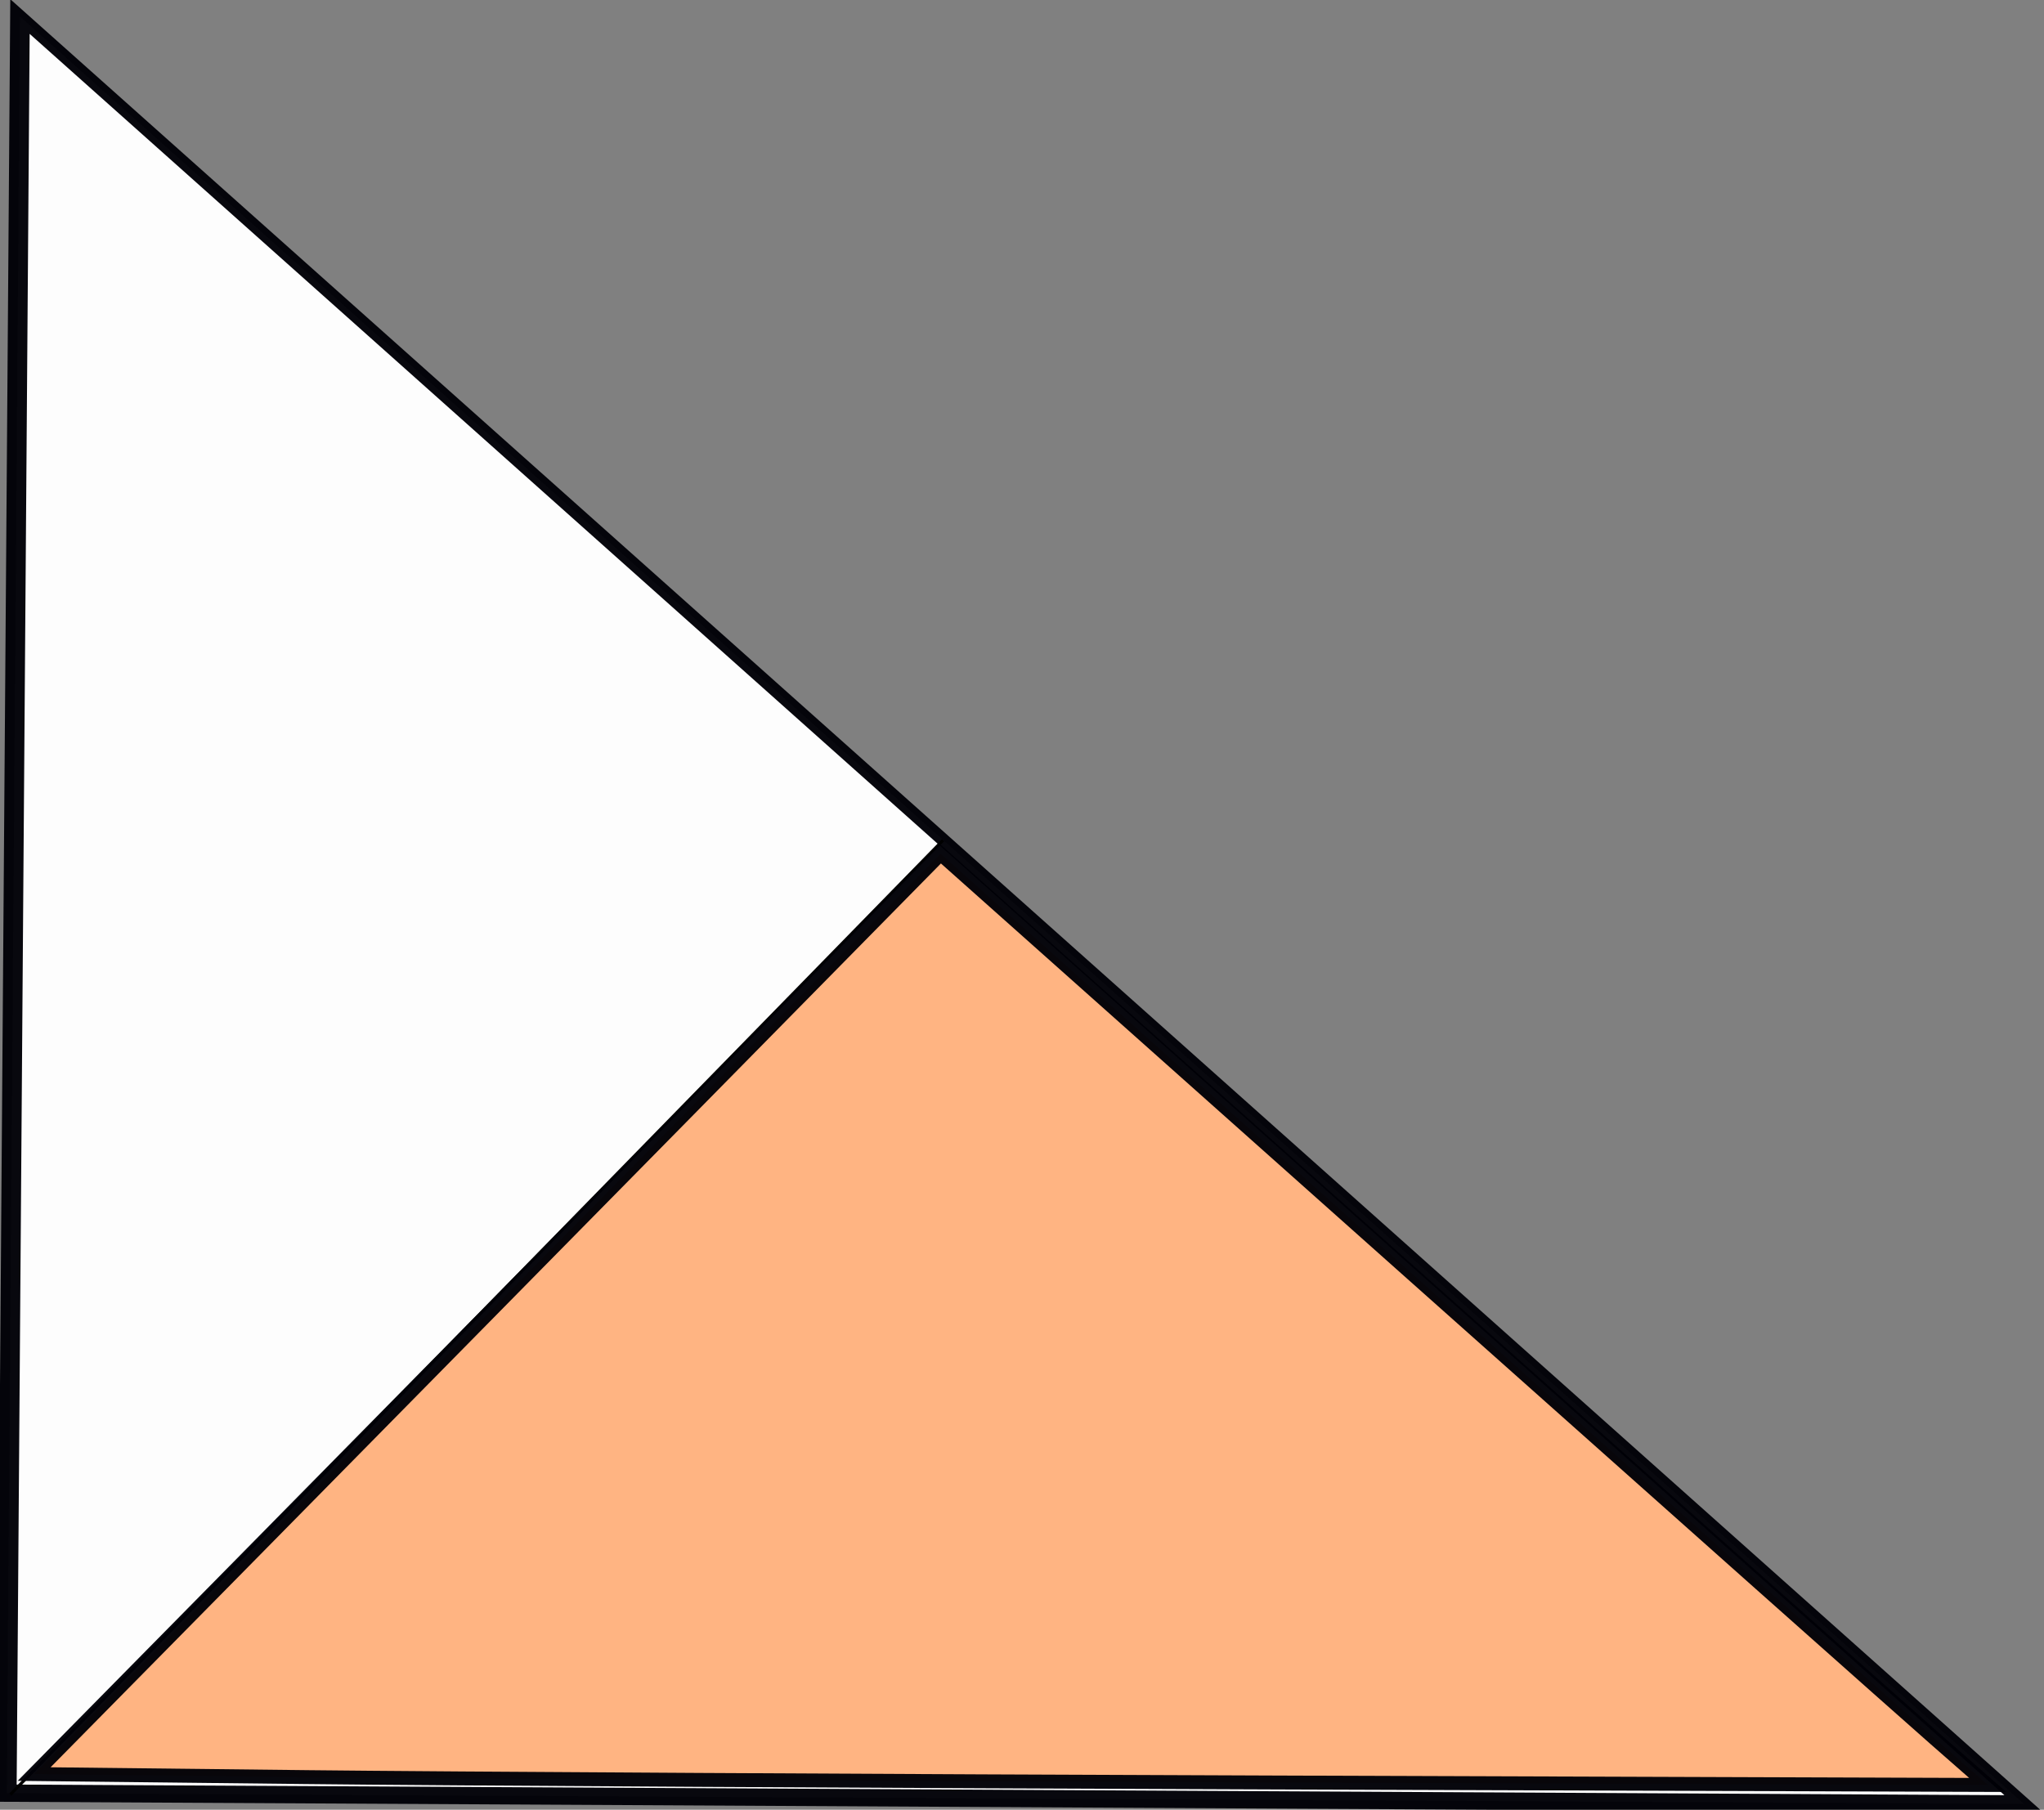
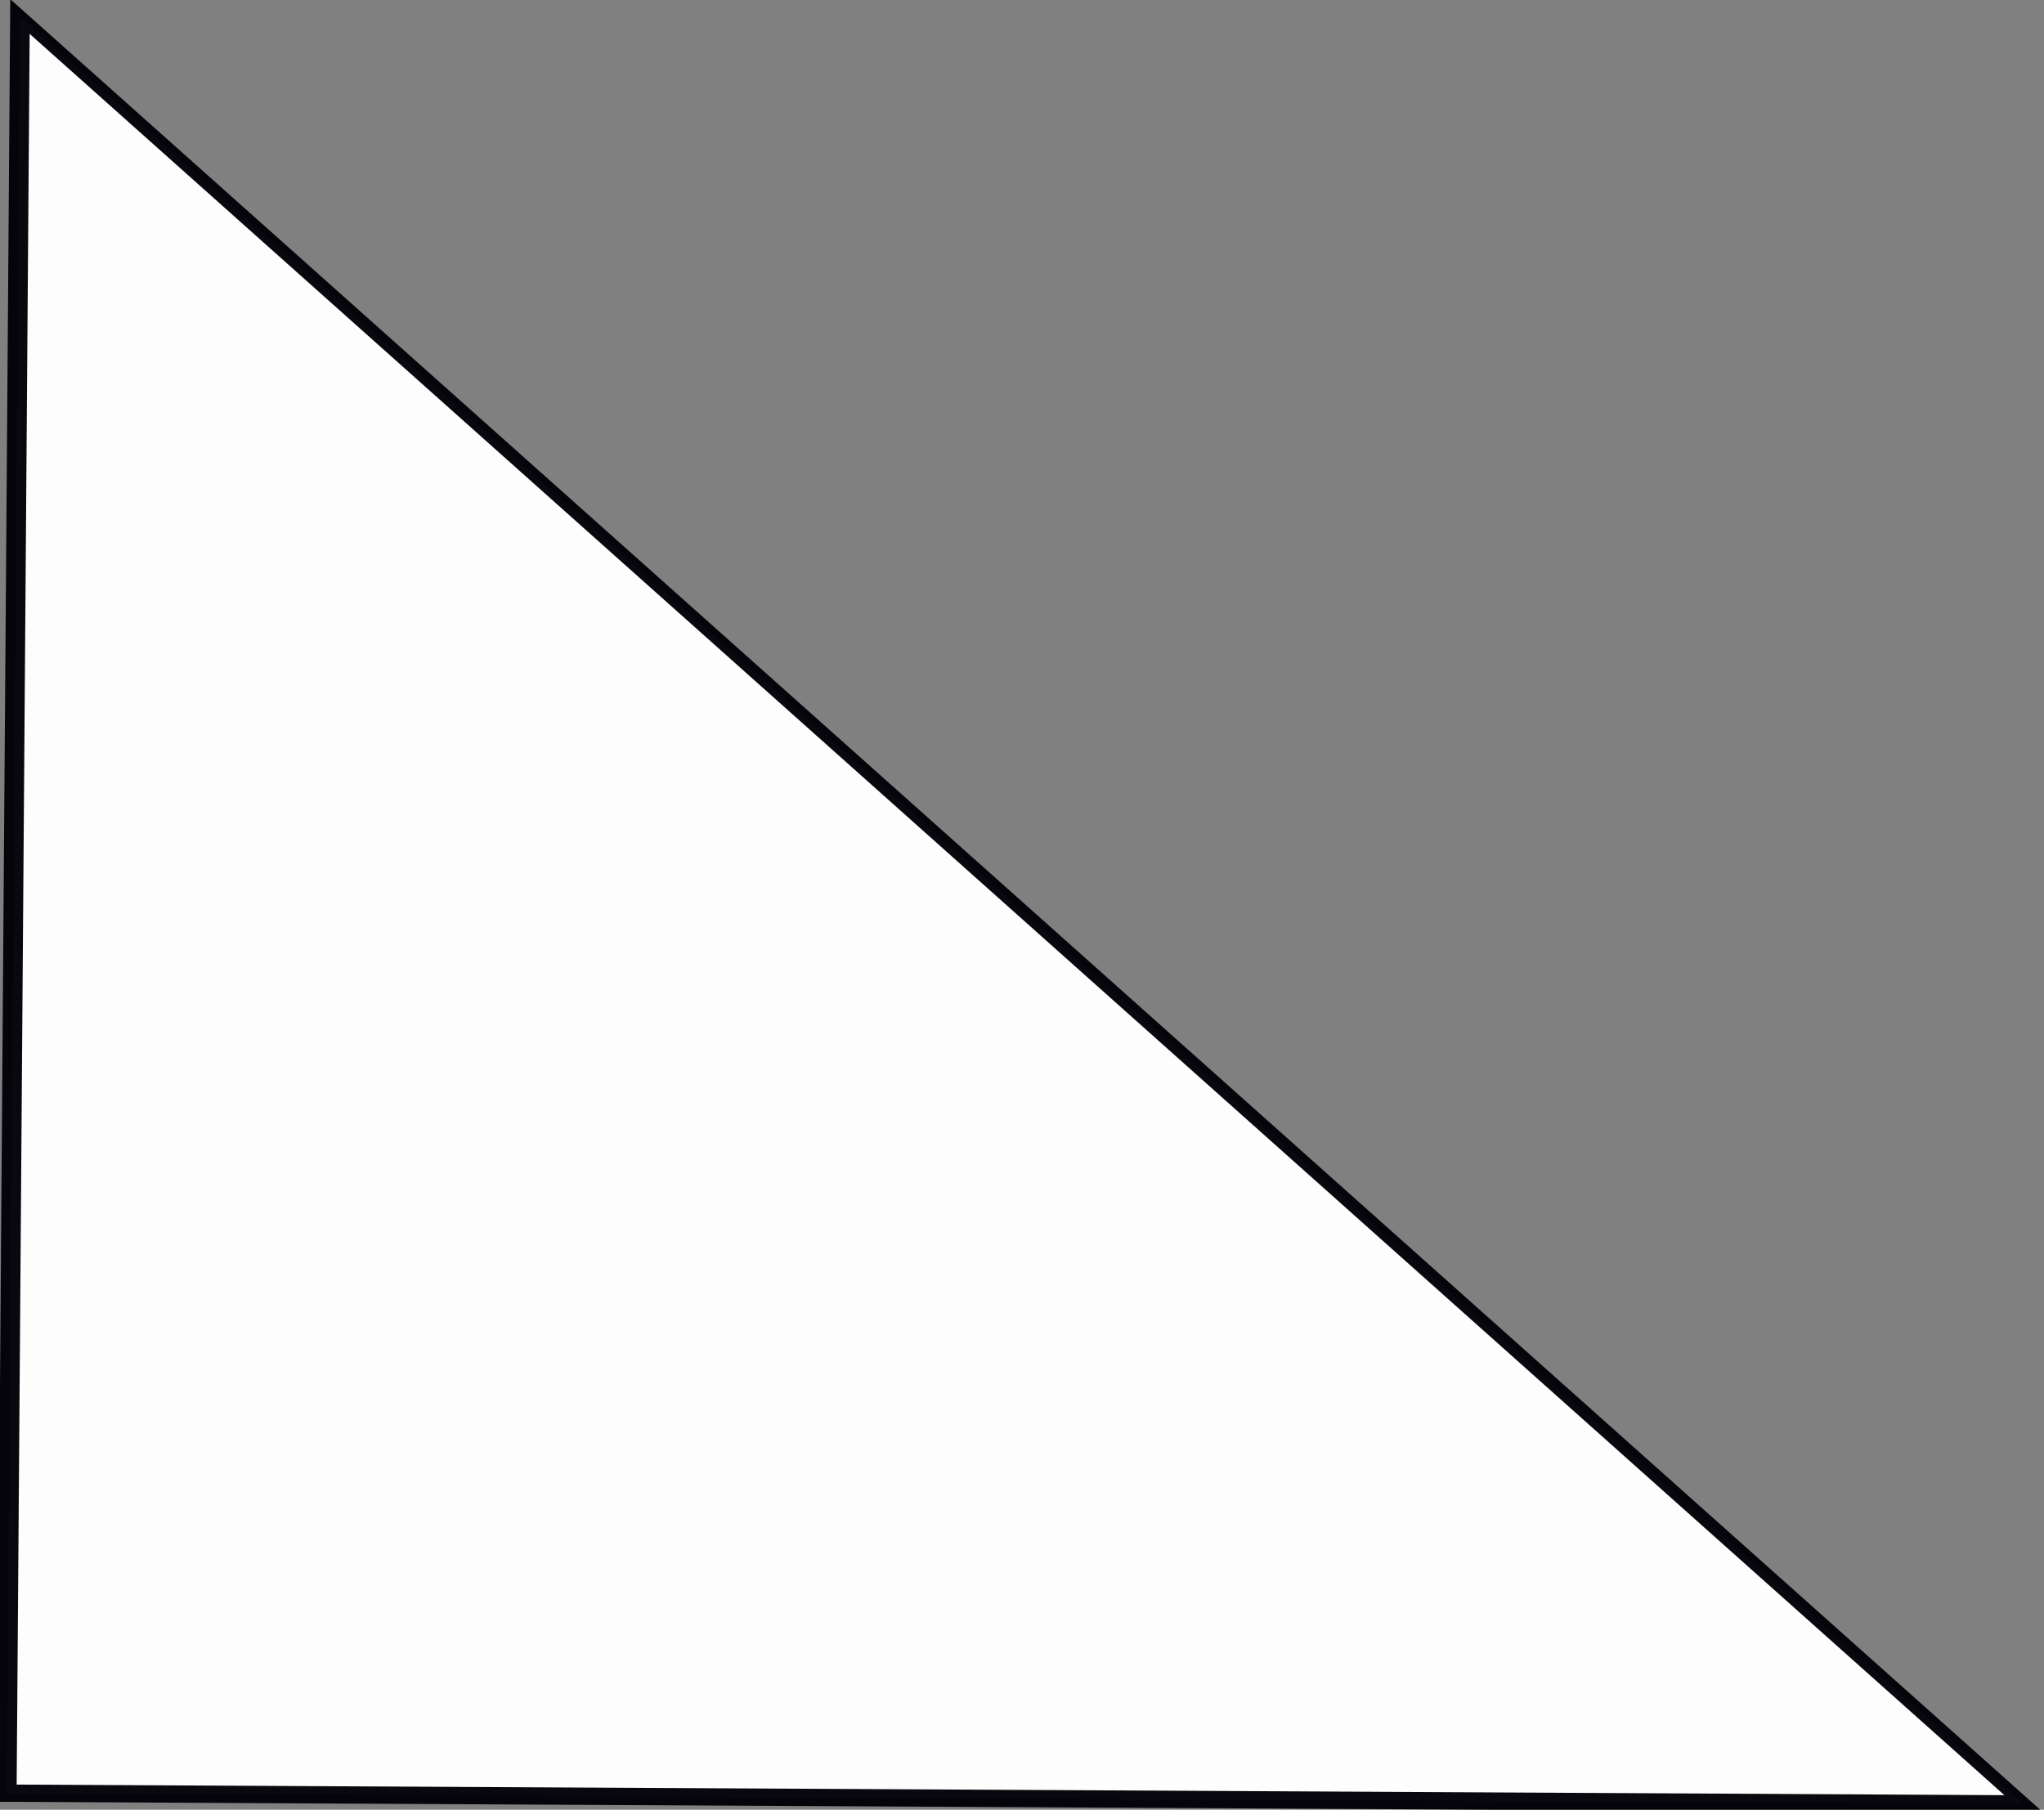
<svg xmlns="http://www.w3.org/2000/svg" xmlns:ns1="http://www.inkscape.org/namespaces/inkscape" xmlns:ns2="http://sodipodi.sourceforge.net/DTD/sodipodi-0.dtd" width="147.011mm" height="130.175mm" viewBox="0 0 147.011 130.175" version="1.1" id="svg1550" ns1:version="1.0.2-2 (e86c870879, 2021-01-15)" ns2:docname="65b.svg">
  <rect x="0" y="0" width="147.011" height="130.175" fill="#808080" stroke="none" />
  <defs id="defs1544">
    <clipPath clipPathUnits="userSpaceOnUse" id="clipPath10819-4">
-       <path id="path10821-15" style="fill:#ff0000;fill-opacity:1;fill-rule:nonzero;stroke:none" d="m 180.912,-129.434 -343.475,592.924 h 684.656 l 343.475,-592.924 z m 165.391,256.77 c 0.173,0.007 0.345,0.044 0.514,0.113 0.757,0.311 1.109,0.986 1.48,1.615 0.069,0.118 0.167,0.219 0.2,0.359 0.046,0.193 0.084,0.391 0.125,0.586 0.108,0.556 0.126,0.505 0.122,1.172 -8.9e-4,0.136 -0.046,0.292 -0.034,0.422 0.021,0.213 0.187,0.373 0.331,0.514 0.015,0.009 0.028,0.029 0.042,0.043 0.011,0.011 0.024,0.025 0.034,0.035 0.029,0.017 0.047,0.041 0.072,0.06 0.138,-0.166 0.284,-0.335 0.42,-0.463 0.07,-0.066 0.152,-0.123 0.227,-0.184 0.136,-0.012 0.322,-0.085 0.433,-0.066 0.035,-0.044 0.076,-0.086 0.109,-0.131 0.223,-0.309 0.47,-0.429 0.605,-0.395 0.087,0.022 0.119,0.112 0.077,0.252 0.004,0.002 0.002,0.009 0.005,0.012 0.068,-0.039 0.136,-0.08 0.205,-0.111 0.093,-0.043 0.232,-0.105 0.306,-0.1 0.025,0.002 0.042,0.011 0.048,0.031 0.044,0.155 -0.134,0.399 -0.202,0.598 0.013,-0.122 -0.308,0.288 -0.36,0.227 -0.013,-0.015 -0.014,-0.039 -0.024,-0.057 -0.056,0.03 -0.111,0.063 -0.166,0.094 -0.165,0.277 -0.332,0.555 -0.48,0.832 -0.066,0.122 -0.124,0.245 -0.197,0.367 -0.065,0.109 -0.151,0.213 -0.229,0.318 0.05,0.124 0.071,0.265 0.105,0.398 -0.057,0.422 -0.01,0.296 -0.149,0.666 -0.021,0.055 -0.102,0.22 -0.068,0.164 0.048,-0.078 0.044,-0.158 0.109,-0.232 0.026,-0.03 0.044,0.029 0.046,0.055 0.023,0.243 0.019,0.497 0.029,0.746 -0.025,0.163 -0.08,0.337 -0.076,0.488 0.003,0.125 0.309,0.671 0.254,0.789 -0.178,0.38 -0.529,0.766 -0.694,1.145 -0.051,0.116 0.222,-0.212 0.333,-0.318 0.05,0.031 0.136,0.034 0.148,0.092 0.032,0.152 -0.017,0.342 -0.023,0.512 -0.015,0.42 0.121,1.109 -0.732,1.607 -0.162,0.095 -0.316,0.125 -0.467,0.139 -0.28,0.11 -0.56,0.194 -0.739,0.197 -0.465,0.261 -0.79,0.334 -0.526,-0.27 0.148,-0.337 0.27,-0.559 0.399,-0.723 10e-4,-0.037 6.1e-4,-0.074 0.002,-0.111 0.027,-0.723 0.047,-0.716 0.209,-1.338 -0.042,-0.1 -0.091,-0.196 -0.115,-0.307 -0.008,-0.037 -0.007,-0.079 -0.014,-0.117 -0.137,0.162 -0.245,0.295 -0.366,0.436 -0.253,0.515 -0.53,1.034 -0.865,1.551 -0.288,0.487 -0.563,0.975 -0.845,1.463 -0.037,0.068 -0.089,0.132 -0.128,0.197 -0.022,0.044 -0.038,0.088 -0.06,0.131 -0.05,0.081 -0.106,0.161 -0.156,0.242 -0.019,0.032 -0.031,0.062 -0.054,0.094 -0.009,0.013 -0.034,0.021 -0.039,0.033 -0.011,0.026 -0.005,0.05 -0.008,0.074 -0.011,0.034 -0.022,0.068 -0.033,0.102 8.4e-4,0.002 0.002,0.002 0.002,0.004 -0.002,0.008 -0.004,0.011 -0.009,0.025 -0.007,0.099 -0.008,0.202 -0.095,0.316 -0.007,0.008 -0.013,0.016 -0.019,0.023 -10e-4,0.015 0.003,-0.004 -4.8e-4,0.031 -0.036,0.08 -0.072,0.159 -0.109,0.238 -10e-4,0.053 4.8e-4,0.105 -0.007,0.16 -0.002,0.014 -0.017,0.03 -0.026,0.045 -0.02,0.034 -0.04,0.069 -0.06,0.104 -0.103,0.177 -0.206,0.356 -0.309,0.533 -0.055,0.095 -0.111,0.188 -0.164,0.283 -0.082,0.14 -0.169,0.28 -0.247,0.42 -0.121,0.255 -0.299,0.503 -0.483,0.756 -0.103,0.177 -0.12,0.212 -0.263,0.41 -0.222,0.308 0.043,-0.093 -0.186,0.23 -0.055,0.077 -0.078,0.158 -0.138,0.234 -0.091,0.157 -0.176,0.312 -0.276,0.469 -0.077,0.114 -0.148,0.242 -0.2,0.355 -0.021,0.044 7.6e-4,0.106 -0.05,0.131 -0.234,0.113 -0.465,0.155 -0.697,0.232 -0.005,-0.025 -0.01,-0.05 -0.016,-0.074 -0.039,-0.002 -0.081,-0.018 -0.121,-0.033 -0.145,0.169 -0.15,0.044 -0.123,-0.129 1.5e-4,-0.002 -0.004,-0.002 -0.004,-0.004 2.7e-4,-0.022 0.011,-0.047 0.015,-0.07 -0.074,-0.033 -0.145,-0.08 -0.128,-0.17 7.6e-4,-0.003 0.003,-0.007 0.004,-0.01 -0.031,-0.037 -0.043,-0.086 -0.098,-0.162 -0.192,-0.234 0.101,0.179 0.005,-0.49 -0.008,-0.055 -0.093,0.14 -0.101,0.201 -0.007,0.055 0.052,0.075 0.061,0.123 0.01,0.05 -0.16,-0.189 -0.109,-0.096 -0.006,-0.013 -0.013,-0.021 -0.025,-0.031 -0.023,-0.02 -0.081,-0.018 -0.074,-0.055 0.029,-0.157 0.15,-0.34 0.174,-0.496 0.004,-0.024 -0.032,0.018 -0.067,0.059 0.004,0.002 0.003,0.002 0.008,0.004 0.003,0.002 -0.015,2.4e-4 -0.015,0.002 -0.044,0.054 -0.094,0.125 -0.147,0.207 0.017,0.041 0.027,0.085 0.048,0.123 -0.271,0.264 -0.178,0.077 -0.048,-0.123 -0.029,-0.069 -0.058,-0.137 -0.079,-0.211 -0.079,-0.028 -0.123,-0.074 -0.158,-0.148 -0.004,-0.02 -0.008,-0.041 -0.012,-0.06 -0.058,-0.011 -0.123,-0.022 -0.137,-0.029 -0.175,-0.09 -0.223,-0.199 -0.256,-0.377 -0.062,-2.2e-4 -0.118,-0.007 -0.134,-0.045 -0.022,-0.052 -0.013,-0.112 -0.009,-0.17 -0.021,-0.024 -0.035,-0.054 -0.066,-0.068 -0.036,-0.017 0.006,0.081 0.009,0.123 -0.007,-0.007 -0.015,-0.013 -0.022,-0.019 -0.007,-0.007 -0.111,-0.12 -0.119,-0.139 -0.004,-0.01 0.021,-0.035 0.012,-0.041 -0.089,-0.05 -0.222,-0.018 -0.257,-0.119 -0.141,-0.009 -0.195,-0.12 -0.195,-0.236 0.011,8.9e-4 0.022,0.002 0.034,0.002 -0.053,-0.03 -0.1,-0.067 -0.137,-0.111 -0.006,-0.008 0.006,-0.035 0.007,-0.057 -8.4e-4,-0.002 -0.005,-0.006 -0.003,-0.008 -0.013,-0.112 0.058,-0.261 0.035,-0.367 -0.01,-0.046 -0.062,0.118 -0.077,0.174 -0.006,0.022 0.032,0.062 0.021,0.049 -0.013,-0.016 -0.019,-0.038 -0.028,-0.057 -0.026,-0.058 -0.049,-0.112 -0.064,-0.176 -0.002,-0.008 -0.009,-0.017 -0.003,-0.025 0.003,-3.1e-4 0.003,0.001 -0.023,-0.018 -0.081,-0.058 -0.126,-0.119 -0.156,-0.213 -0.044,-0.114 -0.026,-0.062 -0.054,-0.152 -0.007,-0.023 -0.016,-0.046 -0.022,-0.07 -10e-4,-0.005 0.02,0.01 0.016,0.006 -0.01,-0.011 -0.024,-0.018 -0.037,-0.027 -0.086,-0.064 -0.258,-0.168 -0.218,-0.314 -0.032,-0.003 -0.061,-0.008 -0.07,-0.031 -0.013,-0.035 0.002,-0.087 0.004,-0.135 -0.035,-0.014 -0.076,-0.019 -0.089,-0.041 -0.016,-0.027 -0.026,-0.058 -0.037,-0.088 -0.011,-0.006 -0.022,-0.012 -0.033,-0.018 -0.045,-0.026 -0.123,-0.027 -0.134,-0.078 -0.011,-0.052 0.006,-0.117 0.016,-0.18 -0.024,0.003 -0.052,0.009 -0.062,-0.004 -0.033,-0.04 -0.026,-0.068 -0.043,-0.107 -0.007,-0.003 -0.015,-0.006 -0.022,-0.01 0.009,0.017 0.025,0.029 0.023,0.051 -0.006,0.062 -0.114,-0.044 -0.122,-0.1 -0.05,-0.022 -0.102,-0.042 -0.144,-0.072 -6.6e-4,-5.9e-4 -0.009,-0.084 0.005,-0.119 -0.022,0.013 -0.043,0.006 -0.164,-0.105 -0.064,-0.059 0.002,-0.176 0.051,-0.277 h -0.002 c -0.02,0.045 -0.031,0.068 -0.047,0.102 0.052,0.154 -0.061,-0.106 -0.023,-0.115 -0.002,-0.002 -0.009,9.2e-4 -0.011,-0.002 -0.055,-0.103 -0.004,-0.267 -0.029,-0.389 -0.008,-0.041 -0.108,0.253 -0.056,0.164 0.008,0.005 0.015,0.011 0.022,0.016 0.007,0.004 -0.021,4.1e-4 -0.027,-0.004 -0.005,0.011 0.006,-0.018 0.005,-0.012 -0.08,-0.05 -0.173,-0.087 -0.175,-0.197 0.013,-0.034 0.024,-0.068 0.037,-0.102 l -8.5e-4,-0.002 0.001,-0.002 c -0.081,-0.036 -0.126,-0.085 -0.143,-0.174 -0.001,-0.005 -9.7e-4,-0.01 -9.6e-4,-0.016 -0.006,-0.002 -0.015,-4.6e-4 -0.019,-0.004 -0.013,-0.009 -0.008,-0.007 -0.028,-0.039 -0.016,9.9e-4 -0.044,0.005 -0.045,0.004 -0.23,-0.277 -0.249,-0.188 -0.02,-0.479 0.016,-0.012 0.032,-0.023 0.048,-0.035 0.066,-0.107 0.196,-0.311 0.189,-0.229 0.035,0.018 0.01,0.012 0.06,-0.084 0.079,-0.15 0.128,-0.212 0.254,-0.334 0.002,-0.003 0.003,-0.005 0.005,-0.008 0.009,-0.009 0.035,-0.034 0.026,-0.025 0.051,-0.075 0.099,-0.105 0.487,-0.273 -0.073,0.004 -0.107,-0.006 -0.086,-0.033 -0.023,0.006 -0.054,0.025 -0.189,0.08 -0.009,0.003 0.017,-0.011 0.025,-0.016 0.058,-0.037 0.112,-0.079 0.169,-0.117 0.171,-0.103 0.151,-0.085 0.26,-0.115 0.021,-0.011 0.026,-0.015 0.039,-0.019 0.005,-0.002 0.006,-1.4e-4 0.013,-0.002 0.003,-0.001 0.002,-6.7e-4 0.005,-0.002 0.067,-0.032 0.086,-0.041 0.13,-0.059 0.027,-0.022 0.032,-0.031 0.049,-0.045 0.062,-0.05 0.127,-0.098 0.192,-0.143 0.027,-0.019 0.055,-0.033 0.083,-0.049 0.015,-0.008 0.03,-0.015 0.045,-0.023 0.005,-0.005 0.006,-0.011 0.011,-0.016 0.33,-0.24 0.679,-0.26 0.403,-0.234 -0.332,0.158 -0.059,0.024 0.024,-0.037 0.104,-0.07 0.37,-0.265 0.481,-0.295 0.006,-0.005 0.01,-0.009 0.016,-0.014 0.069,-0.056 0.075,-0.038 0.058,0.004 0.004,2.2e-4 0.008,-3.2e-4 0.012,0 0.037,-0.057 -0.048,0.06 0.092,-0.139 0.041,-0.015 0.083,-0.032 0.124,-0.045 0.046,-0.059 0.089,-0.118 0.139,-0.176 0.052,-0.06 0.388,-0.24 0.462,-0.281 0.015,-0.007 0.03,-0.015 0.044,-0.019 0.005,-0.001 -0.003,0.006 -0.006,0.01 0.007,-0.003 0.012,-0.005 0.018,-0.008 0.01,-0.01 0.018,-0.018 0.026,-0.031 0.005,-0.025 0.023,-0.043 0.048,-0.059 0.009,-0.006 0.009,-0.015 0.021,-0.019 0.044,-0.015 0.062,-0.015 0.1,-0.027 0.035,-0.034 0.071,-0.073 0.106,-0.105 -0.015,0.003 -0.03,0.007 -0.045,0.01 -0.017,0.003 0.034,-0.021 0.05,-0.033 0.109,-0.082 0.216,-0.164 0.323,-0.248 0.037,-0.029 0.073,-0.059 0.11,-0.088 0,0 0.003,-0.002 0.003,-0.002 0.473,-0.372 0.944,-0.749 1.411,-1.127 0.15,-0.117 0.298,-0.237 0.45,-0.352 0.117,-0.088 0.219,-0.122 0.322,-0.188 0.067,-0.008 -0.015,0.006 0.127,-0.111 0.052,-0.043 0.17,-0.124 0.282,-0.189 0.173,-0.177 0.509,-0.276 0.68,-0.348 0.039,-0.014 0.078,-0.022 0.117,-0.043 0.039,-0.021 0.074,-0.052 0.112,-0.078 0.093,-0.066 0.189,-0.131 0.285,-0.195 0.071,-0.063 0.127,-0.112 0.198,-0.176 l 10e-4,-0.002 c 0.171,-0.172 0.361,-0.334 0.546,-0.498 -0.002,-0.006 -0.006,-0.008 -0.008,-0.014 -0.059,-0.188 -0.103,-0.388 -0.126,-0.596 -0.01,-0.086 0.024,-0.19 0.026,-0.281 0.015,-0.561 -0.003,-0.491 -0.102,-1.004 -0.025,-0.139 -0.051,-0.276 -0.073,-0.416 -4.9e-4,-8.7e-4 9.5e-4,-0.003 3.2e-4,-0.004 -0.346,-0.607 -0.613,-1.301 -1.341,-1.596 -1.191,-0.482 -0.068,-1.804 1.139,-1.754 z m -7.034,11.084 c -0.01,0.008 -0.01,0.011 -0.018,0.018 0.005,-0.001 0.01,-0.003 0.014,-0.004 0.013,-0.011 0.026,-0.018 0.038,-0.029 -0.009,0.003 -0.023,0.011 -0.034,0.016 z m 0.034,-0.016 c 0.035,-0.013 0.158,-0.074 0.134,-0.059 -0.055,0.034 -0.112,0.062 -0.17,0.088 0.042,-0.01 0.084,-0.019 0.122,-0.029 -0.325,0.07 0.049,-0.02 -0.326,0.213 0.043,-0.024 0.088,-0.042 0.129,-0.074 0.082,-0.048 0.162,-0.099 0.244,-0.145 0.024,-0.013 0.097,-0.049 0.157,-0.078 -0.016,0.001 -0.027,8e-5 -0.044,0.002 4.4e-4,-0.001 -0.013,0.023 -0.01,0.018 0.003,-0.005 0.006,-0.012 0.008,-0.018 -0.049,0.005 -0.102,0.009 -0.136,0.016 -0.036,0.007 -0.071,0.035 -0.107,0.066 z m -0.052,0.033 c -0.037,0.009 -0.074,0.026 -0.112,0.041 0.031,-0.008 0.078,-0.019 0.058,-0.012 -0.074,0.027 -0.062,0.019 -0.097,0.029 -0.006,0.003 -0.005,9.1e-4 -0.01,0.004 -0.018,0.009 -0.037,0.013 -0.056,0.025 -0.112,0.059 -0.188,0.107 -0.217,0.145 0.019,-0.005 0.032,-0.003 0.109,0 0.015,5.8e-4 0.013,0.005 0.026,0.006 -0.005,-0.015 0.079,-0.112 0.131,-0.148 0.049,-0.035 0.103,-0.056 0.156,-0.08 0.003,-0.003 0.006,-0.006 0.012,-0.01 z m -0.298,0.238 c 3.2e-4,9.7e-4 -10e-4,0.003 -0.003,0.006 0.003,-0.001 0.006,-0.003 0.008,-0.004 -0.002,-5.8e-4 -0.002,-0.002 -0.005,-0.002 z m -0.536,0.301 c -0.015,0.014 -0.018,0.021 -0.031,0.033 -0.028,0.043 -0.091,0.14 -0.067,0.105 0.064,-0.09 0.075,-0.105 0.098,-0.139 z m 3.432,7.174 c 0.002,0.066 0.057,0.104 0.123,0.129 0.034,-0.04 0.072,-0.09 0.124,-0.17 -0.048,0.002 -0.106,0.019 -0.144,0.006 -0.024,-0.008 -0.056,-0.026 -0.087,-0.039 -0.008,0.036 -0.009,0.035 -0.016,0.074 z m 3.589,-4.736 c 7.4e-4,-0.003 -1.1e-4,-0.005 6.3e-4,-0.008 -0.005,0.016 -0.012,0.033 -0.017,0.049 -0.004,0.013 0.008,-0.018 0.016,-0.041 z m 6.3e-4,-0.008 c 0.002,-0.007 0.004,-0.014 0.006,-0.021 -0.002,-0.003 -0.006,-0.008 -0.008,-0.006 -10e-4,0.009 -0.002,0.018 -0.002,0.027 z m 2.606,-1.479 c 0.103,-0.058 0.206,-0.118 0.32,-0.191 -0.142,-0.011 -0.282,-0.028 -0.428,-0.014 -0.133,0.155 -0.057,0.208 0.108,0.205 z m 0.32,-0.191 c 0.138,0.011 0.278,0.007 0.419,-0.006 0.29,-0.114 0.566,-0.25 0.676,-0.389 0.792,-1.001 -0.235,-0.159 -1.096,0.395 z m 2.779,-8.064 c 0.006,0.012 0.007,0.029 0.017,0.039 0.009,-0.001 0.019,-0.003 0.028,-0.004 -0.02,-0.015 -0.027,-0.022 -0.044,-0.035 z m -0.16,0.066 c -0.043,0.003 -0.118,0.005 -0.194,0.008 -2.6e-4,0.002 -0.003,0.004 -10e-4,0.006 0.023,-6.5e-4 0.073,-6e-5 0.153,-0.002 0.014,-0.003 0.029,-0.007 0.043,-0.01 z m -4.245,2.109 c -0.04,0.017 -0.08,0.037 -0.12,0.055 -0.052,0.018 -0.098,0.051 -0.148,0.076 -0.013,0.021 -0.034,0.053 -0.059,0.092 0.01,0.002 0.018,0.007 0.029,0.008 0.032,-0.021 0.062,-0.043 0.095,-0.062 0.014,-0.008 0.028,-0.011 0.042,-0.016 0.053,-0.051 0.107,-0.101 0.161,-0.152 z m -1.324,0.348 c -0.007,-0.016 -0.023,-0.015 -0.049,0.014 -0.056,0.06 -0.084,0.123 -0.111,0.186 0.044,-0.042 0.092,-0.086 0.146,-0.137 2e-4,-0.018 0.019,-0.054 0.015,-0.062 z m -4.289,3.092 c 0.058,-0.028 -0.111,0.008 -0.169,0.035 -0.026,0.012 -0.048,0.034 -0.071,0.053 0.08,-0.026 0.16,-0.049 0.24,-0.088 z m -0.288,0.123 c -0.009,0.007 -0.018,0.013 -0.027,0.019 -10e-4,0.007 -0.003,0.014 -0.004,0.021 0.011,-0.014 0.021,-0.027 0.032,-0.041 z m -0.018,0.129 c -0.015,0.008 -0.029,0.019 -0.043,0.027 -0.001,0.006 -0.004,0.012 -0.004,0.018 0.029,0.007 0.063,0.006 0.094,0.01 0.007,-0.006 0.015,-0.012 0.022,-0.018 -0.03,-0.014 -0.046,-0.025 -0.068,-0.037 z m -0.056,0.035 c -0.005,0.003 -0.008,0.005 -0.013,0.008 0.004,7.8e-4 0.008,-7.7e-4 0.012,0 7.4e-4,-0.003 3.2e-4,-0.004 6.4e-4,-0.008 z m 9.008,0.646 c -1.156,0.212 -1.172,0.125 -1.288,0.35 0.29,-0.103 0.66,-0.183 1.288,-0.35 z m -10.864,0.48 c 0.002,4.3e-4 0.003,0.002 0.005,0.002 0,0 0.003,-0.002 0.003,-0.002 -0.002,1.9e-4 -0.006,-1.5e-4 -0.008,0 z m -0.676,1.275 c -0.047,0.031 -0.094,0.062 -0.139,0.096 -0.043,0.032 0.088,-0.059 0.133,-0.088 0.002,-0.003 0.004,-0.005 0.007,-0.008 z m -0.077,0.248 c 0.008,-0.031 -0.048,0.068 -0.058,0.1 -0.007,0.023 -0.004,0.042 -0.003,0.062 h 0.002 c 0.021,-0.054 0.046,-0.11 0.059,-0.162 z m 1.575,0.518 -0.007,0.012 c -0.023,0.04 -0.047,0.081 -0.07,0.121 0.066,-0.017 0.133,-0.037 0.199,-0.053 -0.005,-0.011 -0.011,-0.022 -0.016,-0.033 -0.036,-0.014 -0.072,-0.03 -0.106,-0.047 z m -1.3,0.123 c 0.006,-0.018 -0.018,0.039 -0.027,0.057 h 0.002 c 0.009,-0.018 0.019,-0.041 0.025,-0.057 z m 0.55,0.105 c -0.01,0.018 -0.018,0.036 -0.03,0.055 -0.003,0.005 0.019,-0.03 0.035,-0.053 -4.9e-4,-8.8e-4 -4.7e-4,-9.2e-4 -0.003,-0.002 z m 0.842,0.125 c 0.104,-0.071 -0.005,0.003 -0.277,0.186 2.6e-4,0.003 -5e-5,0.007 2.1e-4,0.01 0.082,-0.059 0.187,-0.134 0.277,-0.195 z m 0.178,0.084 c -0.033,0.023 -0.092,0.049 -0.07,0.047 0.025,-0.003 0.054,-0.016 0.081,-0.021 -0.003,-0.009 -0.007,-0.017 -0.011,-0.025 z m -0.71,0.062 c -9.5e-4,0.034 -0.012,0.048 -0.007,0.096 0.018,0.004 0.027,-1e-4 0.041,0 -0.01,-0.025 -0.005,-0.058 -0.009,-0.086 -0.009,-0.003 -0.017,-0.007 -0.025,-0.01 z m 0.067,0.025 c -0.01,0.033 -0.021,0.076 -0.029,0.07 0.054,-8.9e-4 0.073,-0.023 0.081,-0.053 -0.017,-0.006 -0.035,-0.011 -0.052,-0.018 z m -0.709,0.031 c -0.057,-0.007 -0.087,-0.001 -0.108,0.008 0.012,0.007 0.024,0.014 0.037,0.019 0.006,0.003 -0.008,-0.01 -0.014,-0.014 0.028,-0.005 0.108,-0.011 0.084,-0.014 z m 1.388,0.105 c -3.1e-4,-0.041 -0.091,0.091 -0.112,0.139 -0.018,0.041 -0.013,0.076 -0.013,0.113 0.025,-2.5e-4 0.05,-0.004 0.076,-0.006 0.024,-0.085 0.05,-0.171 0.049,-0.246 z m -0.049,0.246 8.4e-4,0.002 c 0.003,-0.001 0.005,-8e-4 0.007,-0.002 -0.003,1.9e-4 -0.005,-1.7e-4 -0.008,0 z m 8.4e-4,0.002 c -0.025,0.011 -0.051,0.022 -0.076,0.033 0.012,0.014 0.018,0.007 4e-4,0.019 -0.002,-10e-4 -0.007,-7.3e-4 -0.008,-0.004 0.001,-0.015 0.003,-0.03 0.007,-0.045 -0.03,3e-4 -0.061,0.004 -0.092,0.008 0.006,0.003 0.015,0.003 0.022,0.006 0.095,0.035 0.095,0.091 0.107,0.18 0.01,-0.064 0.021,-0.129 0.04,-0.197 z m -1.281,-0.227 c -0.007,0.021 -0.013,0.042 -0.012,0.059 0.015,0.014 0.024,0.03 0.036,0.045 0.006,0.001 0.012,0.004 0.019,0.004 -0.012,-0.037 -0.039,-0.08 -0.043,-0.107 z m 0.183,0.065 c -9e-5,-0.017 -0.011,0.026 -0.021,0.057 0.005,5.6e-4 0.011,-0.001 0.016,0 0.002,-0.019 0.005,-0.038 0.005,-0.057 z m 0.738,0.021 c 0.029,0.1 0.085,0.183 0.135,0.27 0.013,-0.034 0.027,-0.069 0.028,-0.1 10e-4,-0.032 -0.115,-0.033 -0.075,-0.043 0.018,-0.005 0.027,0.007 0.041,0.01 -8.4e-4,-0.002 -0.004,-0.002 -0.006,-0.004 -0.011,-0.012 -0.024,-0.023 -0.034,-0.035 -0.028,-0.034 -0.06,-0.066 -0.09,-0.098 z m -0.744,0.043 c -0.003,0.002 -0.013,0.003 -0.02,0.004 -10e-4,0.003 -0.002,0.004 -10e-4,0.006 0.006,0.01 0.011,0.021 0.017,0.031 0.002,-0.014 0.002,-0.027 0.004,-0.041 z m 0.105,0.324 c -0.008,-0.014 0.007,0.034 0.01,0.051 0.006,0.005 0.012,0.01 0.018,0.016 -0.008,-0.023 -0.017,-0.046 -0.028,-0.066 z m 6.229,0.039 c -0.002,0.034 -0.003,0.068 -0.004,0.102 0.006,-0.014 0.018,-0.03 0.018,-0.041 8.6e-4,-0.023 -0.019,-0.102 -0.014,-0.061 z m -5.931,0.35 c 0.002,0.002 0.004,0.004 0.007,0.006 0.007,0.005 0.046,10e-4 0.036,-0.002 -0.011,-0.004 -0.028,-0.003 -0.043,-0.004 z m 1.09,0.752 c 0.013,0.013 0.031,0.022 0.045,0.033 -0.003,-0.01 -0.004,-0.021 -0.007,-0.031 -0.017,-6.8e-4 -0.045,-0.009 -0.038,-0.002 z m 0.128,0.221 c -0.05,0.003 -0.106,0.015 -0.161,0.031 -0.023,0.007 -0.088,0.039 -0.069,0.041 0.089,0.007 0.186,10e-4 0.28,-0.002 -2e-4,-4.7e-4 3.2e-4,-0.004 3.2e-4,-0.004 -0.009,-0.016 -0.023,-0.03 -0.035,-0.045 -0.007,0.018 -0.008,0.017 -0.006,-0.01 -0.004,-0.004 -0.007,-0.008 -0.011,-0.012 z m 0.055,0.799 c 0.01,-0.063 0.018,-0.076 -0.026,0.045 0.01,0.005 0.018,0.011 0.028,0.016 0.002,-0.019 -0.004,-0.045 -0.002,-0.06 z m 2.177,1.107 c -0.003,8.9e-4 -0.005,0.001 -0.007,0.002 -0.011,0.02 -0.024,0.04 -0.035,0.06 -0.004,0.008 -0.004,0.008 -0.003,0.008 0.003,-0.005 0.006,-0.01 0.009,-0.016 0.01,-0.019 0.025,-0.036 0.036,-0.055 z m -0.14,0.234 c -0.026,0.002 -0.056,0.007 -0.007,0.008 0.002,-0.003 0.005,-0.005 0.007,-0.008 z m -0.796,0.295 c 0.005,-0.025 -0.022,0.054 -0.035,0.08 0.003,0.001 0.006,0.003 0.009,0.004 0.009,-0.028 0.019,-0.057 0.025,-0.084 z" />
+       <path id="path10821-15" style="fill:#ff0000;fill-opacity:1;fill-rule:nonzero;stroke:none" d="m 180.912,-129.434 -343.475,592.924 h 684.656 l 343.475,-592.924 z m 165.391,256.77 c 0.173,0.007 0.345,0.044 0.514,0.113 0.757,0.311 1.109,0.986 1.48,1.615 0.069,0.118 0.167,0.219 0.2,0.359 0.046,0.193 0.084,0.391 0.125,0.586 0.108,0.556 0.126,0.505 0.122,1.172 -8.9e-4,0.136 -0.046,0.292 -0.034,0.422 0.021,0.213 0.187,0.373 0.331,0.514 0.015,0.009 0.028,0.029 0.042,0.043 0.011,0.011 0.024,0.025 0.034,0.035 0.029,0.017 0.047,0.041 0.072,0.06 0.138,-0.166 0.284,-0.335 0.42,-0.463 0.07,-0.066 0.152,-0.123 0.227,-0.184 0.136,-0.012 0.322,-0.085 0.433,-0.066 0.035,-0.044 0.076,-0.086 0.109,-0.131 0.223,-0.309 0.47,-0.429 0.605,-0.395 0.087,0.022 0.119,0.112 0.077,0.252 0.004,0.002 0.002,0.009 0.005,0.012 0.068,-0.039 0.136,-0.08 0.205,-0.111 0.093,-0.043 0.232,-0.105 0.306,-0.1 0.025,0.002 0.042,0.011 0.048,0.031 0.044,0.155 -0.134,0.399 -0.202,0.598 0.013,-0.122 -0.308,0.288 -0.36,0.227 -0.013,-0.015 -0.014,-0.039 -0.024,-0.057 -0.056,0.03 -0.111,0.063 -0.166,0.094 -0.165,0.277 -0.332,0.555 -0.48,0.832 -0.066,0.122 -0.124,0.245 -0.197,0.367 -0.065,0.109 -0.151,0.213 -0.229,0.318 0.05,0.124 0.071,0.265 0.105,0.398 -0.057,0.422 -0.01,0.296 -0.149,0.666 -0.021,0.055 -0.102,0.22 -0.068,0.164 0.048,-0.078 0.044,-0.158 0.109,-0.232 0.026,-0.03 0.044,0.029 0.046,0.055 0.023,0.243 0.019,0.497 0.029,0.746 -0.025,0.163 -0.08,0.337 -0.076,0.488 0.003,0.125 0.309,0.671 0.254,0.789 -0.178,0.38 -0.529,0.766 -0.694,1.145 -0.051,0.116 0.222,-0.212 0.333,-0.318 0.05,0.031 0.136,0.034 0.148,0.092 0.032,0.152 -0.017,0.342 -0.023,0.512 -0.015,0.42 0.121,1.109 -0.732,1.607 -0.162,0.095 -0.316,0.125 -0.467,0.139 -0.28,0.11 -0.56,0.194 -0.739,0.197 -0.465,0.261 -0.79,0.334 -0.526,-0.27 0.148,-0.337 0.27,-0.559 0.399,-0.723 10e-4,-0.037 6.1e-4,-0.074 0.002,-0.111 0.027,-0.723 0.047,-0.716 0.209,-1.338 -0.042,-0.1 -0.091,-0.196 -0.115,-0.307 -0.008,-0.037 -0.007,-0.079 -0.014,-0.117 -0.137,0.162 -0.245,0.295 -0.366,0.436 -0.253,0.515 -0.53,1.034 -0.865,1.551 -0.288,0.487 -0.563,0.975 -0.845,1.463 -0.037,0.068 -0.089,0.132 -0.128,0.197 -0.022,0.044 -0.038,0.088 -0.06,0.131 -0.05,0.081 -0.106,0.161 -0.156,0.242 -0.019,0.032 -0.031,0.062 -0.054,0.094 -0.009,0.013 -0.034,0.021 -0.039,0.033 -0.011,0.026 -0.005,0.05 -0.008,0.074 -0.011,0.034 -0.022,0.068 -0.033,0.102 8.4e-4,0.002 0.002,0.002 0.002,0.004 -0.002,0.008 -0.004,0.011 -0.009,0.025 -0.007,0.099 -0.008,0.202 -0.095,0.316 -0.007,0.008 -0.013,0.016 -0.019,0.023 -10e-4,0.015 0.003,-0.004 -4.8e-4,0.031 -0.036,0.08 -0.072,0.159 -0.109,0.238 -10e-4,0.053 4.8e-4,0.105 -0.007,0.16 -0.002,0.014 -0.017,0.03 -0.026,0.045 -0.02,0.034 -0.04,0.069 -0.06,0.104 -0.103,0.177 -0.206,0.356 -0.309,0.533 -0.055,0.095 -0.111,0.188 -0.164,0.283 -0.082,0.14 -0.169,0.28 -0.247,0.42 -0.121,0.255 -0.299,0.503 -0.483,0.756 -0.103,0.177 -0.12,0.212 -0.263,0.41 -0.222,0.308 0.043,-0.093 -0.186,0.23 -0.055,0.077 -0.078,0.158 -0.138,0.234 -0.091,0.157 -0.176,0.312 -0.276,0.469 -0.077,0.114 -0.148,0.242 -0.2,0.355 -0.021,0.044 7.6e-4,0.106 -0.05,0.131 -0.234,0.113 -0.465,0.155 -0.697,0.232 -0.005,-0.025 -0.01,-0.05 -0.016,-0.074 -0.039,-0.002 -0.081,-0.018 -0.121,-0.033 -0.145,0.169 -0.15,0.044 -0.123,-0.129 1.5e-4,-0.002 -0.004,-0.002 -0.004,-0.004 2.7e-4,-0.022 0.011,-0.047 0.015,-0.07 -0.074,-0.033 -0.145,-0.08 -0.128,-0.17 7.6e-4,-0.003 0.003,-0.007 0.004,-0.01 -0.031,-0.037 -0.043,-0.086 -0.098,-0.162 -0.192,-0.234 0.101,0.179 0.005,-0.49 -0.008,-0.055 -0.093,0.14 -0.101,0.201 -0.007,0.055 0.052,0.075 0.061,0.123 0.01,0.05 -0.16,-0.189 -0.109,-0.096 -0.006,-0.013 -0.013,-0.021 -0.025,-0.031 -0.023,-0.02 -0.081,-0.018 -0.074,-0.055 0.029,-0.157 0.15,-0.34 0.174,-0.496 0.004,-0.024 -0.032,0.018 -0.067,0.059 0.004,0.002 0.003,0.002 0.008,0.004 0.003,0.002 -0.015,2.4e-4 -0.015,0.002 -0.044,0.054 -0.094,0.125 -0.147,0.207 0.017,0.041 0.027,0.085 0.048,0.123 -0.271,0.264 -0.178,0.077 -0.048,-0.123 -0.029,-0.069 -0.058,-0.137 -0.079,-0.211 -0.079,-0.028 -0.123,-0.074 -0.158,-0.148 -0.004,-0.02 -0.008,-0.041 -0.012,-0.06 -0.058,-0.011 -0.123,-0.022 -0.137,-0.029 -0.175,-0.09 -0.223,-0.199 -0.256,-0.377 -0.062,-2.2e-4 -0.118,-0.007 -0.134,-0.045 -0.022,-0.052 -0.013,-0.112 -0.009,-0.17 -0.021,-0.024 -0.035,-0.054 -0.066,-0.068 -0.036,-0.017 0.006,0.081 0.009,0.123 -0.007,-0.007 -0.015,-0.013 -0.022,-0.019 -0.007,-0.007 -0.111,-0.12 -0.119,-0.139 -0.004,-0.01 0.021,-0.035 0.012,-0.041 -0.089,-0.05 -0.222,-0.018 -0.257,-0.119 -0.141,-0.009 -0.195,-0.12 -0.195,-0.236 0.011,8.9e-4 0.022,0.002 0.034,0.002 -0.053,-0.03 -0.1,-0.067 -0.137,-0.111 -0.006,-0.008 0.006,-0.035 0.007,-0.057 -8.4e-4,-0.002 -0.005,-0.006 -0.003,-0.008 -0.013,-0.112 0.058,-0.261 0.035,-0.367 -0.01,-0.046 -0.062,0.118 -0.077,0.174 -0.006,0.022 0.032,0.062 0.021,0.049 -0.013,-0.016 -0.019,-0.038 -0.028,-0.057 -0.026,-0.058 -0.049,-0.112 -0.064,-0.176 -0.002,-0.008 -0.009,-0.017 -0.003,-0.025 0.003,-3.1e-4 0.003,0.001 -0.023,-0.018 -0.081,-0.058 -0.126,-0.119 -0.156,-0.213 -0.044,-0.114 -0.026,-0.062 -0.054,-0.152 -0.007,-0.023 -0.016,-0.046 -0.022,-0.07 -10e-4,-0.005 0.02,0.01 0.016,0.006 -0.01,-0.011 -0.024,-0.018 -0.037,-0.027 -0.086,-0.064 -0.258,-0.168 -0.218,-0.314 -0.032,-0.003 -0.061,-0.008 -0.07,-0.031 -0.013,-0.035 0.002,-0.087 0.004,-0.135 -0.035,-0.014 -0.076,-0.019 -0.089,-0.041 -0.016,-0.027 -0.026,-0.058 -0.037,-0.088 -0.011,-0.006 -0.022,-0.012 -0.033,-0.018 -0.045,-0.026 -0.123,-0.027 -0.134,-0.078 -0.011,-0.052 0.006,-0.117 0.016,-0.18 -0.024,0.003 -0.052,0.009 -0.062,-0.004 -0.033,-0.04 -0.026,-0.068 -0.043,-0.107 -0.007,-0.003 -0.015,-0.006 -0.022,-0.01 0.009,0.017 0.025,0.029 0.023,0.051 -0.006,0.062 -0.114,-0.044 -0.122,-0.1 -0.05,-0.022 -0.102,-0.042 -0.144,-0.072 -6.6e-4,-5.9e-4 -0.009,-0.084 0.005,-0.119 -0.022,0.013 -0.043,0.006 -0.164,-0.105 -0.064,-0.059 0.002,-0.176 0.051,-0.277 h -0.002 c -0.02,0.045 -0.031,0.068 -0.047,0.102 0.052,0.154 -0.061,-0.106 -0.023,-0.115 -0.002,-0.002 -0.009,9.2e-4 -0.011,-0.002 -0.055,-0.103 -0.004,-0.267 -0.029,-0.389 -0.008,-0.041 -0.108,0.253 -0.056,0.164 0.008,0.005 0.015,0.011 0.022,0.016 0.007,0.004 -0.021,4.1e-4 -0.027,-0.004 -0.005,0.011 0.006,-0.018 0.005,-0.012 -0.08,-0.05 -0.173,-0.087 -0.175,-0.197 0.013,-0.034 0.024,-0.068 0.037,-0.102 l -8.5e-4,-0.002 0.001,-0.002 c -0.081,-0.036 -0.126,-0.085 -0.143,-0.174 -0.001,-0.005 -9.7e-4,-0.01 -9.6e-4,-0.016 -0.006,-0.002 -0.015,-4.6e-4 -0.019,-0.004 -0.013,-0.009 -0.008,-0.007 -0.028,-0.039 -0.016,9.9e-4 -0.044,0.005 -0.045,0.004 -0.23,-0.277 -0.249,-0.188 -0.02,-0.479 0.016,-0.012 0.032,-0.023 0.048,-0.035 0.066,-0.107 0.196,-0.311 0.189,-0.229 0.035,0.018 0.01,0.012 0.06,-0.084 0.079,-0.15 0.128,-0.212 0.254,-0.334 0.002,-0.003 0.003,-0.005 0.005,-0.008 0.009,-0.009 0.035,-0.034 0.026,-0.025 0.051,-0.075 0.099,-0.105 0.487,-0.273 -0.073,0.004 -0.107,-0.006 -0.086,-0.033 -0.023,0.006 -0.054,0.025 -0.189,0.08 -0.009,0.003 0.017,-0.011 0.025,-0.016 0.058,-0.037 0.112,-0.079 0.169,-0.117 0.171,-0.103 0.151,-0.085 0.26,-0.115 0.021,-0.011 0.026,-0.015 0.039,-0.019 0.005,-0.002 0.006,-1.4e-4 0.013,-0.002 0.003,-0.001 0.002,-6.7e-4 0.005,-0.002 0.067,-0.032 0.086,-0.041 0.13,-0.059 0.027,-0.022 0.032,-0.031 0.049,-0.045 0.062,-0.05 0.127,-0.098 0.192,-0.143 0.027,-0.019 0.055,-0.033 0.083,-0.049 0.015,-0.008 0.03,-0.015 0.045,-0.023 0.005,-0.005 0.006,-0.011 0.011,-0.016 0.33,-0.24 0.679,-0.26 0.403,-0.234 -0.332,0.158 -0.059,0.024 0.024,-0.037 0.104,-0.07 0.37,-0.265 0.481,-0.295 0.006,-0.005 0.01,-0.009 0.016,-0.014 0.069,-0.056 0.075,-0.038 0.058,0.004 0.004,2.2e-4 0.008,-3.2e-4 0.012,0 0.037,-0.057 -0.048,0.06 0.092,-0.139 0.041,-0.015 0.083,-0.032 0.124,-0.045 0.046,-0.059 0.089,-0.118 0.139,-0.176 0.052,-0.06 0.388,-0.24 0.462,-0.281 0.015,-0.007 0.03,-0.015 0.044,-0.019 0.005,-0.001 -0.003,0.006 -0.006,0.01 0.007,-0.003 0.012,-0.005 0.018,-0.008 0.01,-0.01 0.018,-0.018 0.026,-0.031 0.005,-0.025 0.023,-0.043 0.048,-0.059 0.009,-0.006 0.009,-0.015 0.021,-0.019 0.044,-0.015 0.062,-0.015 0.1,-0.027 0.035,-0.034 0.071,-0.073 0.106,-0.105 -0.015,0.003 -0.03,0.007 -0.045,0.01 -0.017,0.003 0.034,-0.021 0.05,-0.033 0.109,-0.082 0.216,-0.164 0.323,-0.248 0.037,-0.029 0.073,-0.059 0.11,-0.088 0,0 0.003,-0.002 0.003,-0.002 0.473,-0.372 0.944,-0.749 1.411,-1.127 0.15,-0.117 0.298,-0.237 0.45,-0.352 0.117,-0.088 0.219,-0.122 0.322,-0.188 0.067,-0.008 -0.015,0.006 0.127,-0.111 0.052,-0.043 0.17,-0.124 0.282,-0.189 0.173,-0.177 0.509,-0.276 0.68,-0.348 0.039,-0.014 0.078,-0.022 0.117,-0.043 0.039,-0.021 0.074,-0.052 0.112,-0.078 0.093,-0.066 0.189,-0.131 0.285,-0.195 0.071,-0.063 0.127,-0.112 0.198,-0.176 l 10e-4,-0.002 c 0.171,-0.172 0.361,-0.334 0.546,-0.498 -0.002,-0.006 -0.006,-0.008 -0.008,-0.014 -0.059,-0.188 -0.103,-0.388 -0.126,-0.596 -0.01,-0.086 0.024,-0.19 0.026,-0.281 0.015,-0.561 -0.003,-0.491 -0.102,-1.004 -0.025,-0.139 -0.051,-0.276 -0.073,-0.416 -4.9e-4,-8.7e-4 9.5e-4,-0.003 3.2e-4,-0.004 -0.346,-0.607 -0.613,-1.301 -1.341,-1.596 -1.191,-0.482 -0.068,-1.804 1.139,-1.754 z m -7.034,11.084 c -0.01,0.008 -0.01,0.011 -0.018,0.018 0.005,-0.001 0.01,-0.003 0.014,-0.004 0.013,-0.011 0.026,-0.018 0.038,-0.029 -0.009,0.003 -0.023,0.011 -0.034,0.016 z m 0.034,-0.016 c 0.035,-0.013 0.158,-0.074 0.134,-0.059 -0.055,0.034 -0.112,0.062 -0.17,0.088 0.042,-0.01 0.084,-0.019 0.122,-0.029 -0.325,0.07 0.049,-0.02 -0.326,0.213 0.043,-0.024 0.088,-0.042 0.129,-0.074 0.082,-0.048 0.162,-0.099 0.244,-0.145 0.024,-0.013 0.097,-0.049 0.157,-0.078 -0.016,0.001 -0.027,8e-5 -0.044,0.002 4.4e-4,-0.001 -0.013,0.023 -0.01,0.018 0.003,-0.005 0.006,-0.012 0.008,-0.018 -0.049,0.005 -0.102,0.009 -0.136,0.016 -0.036,0.007 -0.071,0.035 -0.107,0.066 z m -0.052,0.033 c -0.037,0.009 -0.074,0.026 -0.112,0.041 0.031,-0.008 0.078,-0.019 0.058,-0.012 -0.074,0.027 -0.062,0.019 -0.097,0.029 -0.006,0.003 -0.005,9.1e-4 -0.01,0.004 -0.018,0.009 -0.037,0.013 -0.056,0.025 -0.112,0.059 -0.188,0.107 -0.217,0.145 0.019,-0.005 0.032,-0.003 0.109,0 0.015,5.8e-4 0.013,0.005 0.026,0.006 -0.005,-0.015 0.079,-0.112 0.131,-0.148 0.049,-0.035 0.103,-0.056 0.156,-0.08 0.003,-0.003 0.006,-0.006 0.012,-0.01 z m -0.298,0.238 c 3.2e-4,9.7e-4 -10e-4,0.003 -0.003,0.006 0.003,-0.001 0.006,-0.003 0.008,-0.004 -0.002,-5.8e-4 -0.002,-0.002 -0.005,-0.002 m -0.536,0.301 c -0.015,0.014 -0.018,0.021 -0.031,0.033 -0.028,0.043 -0.091,0.14 -0.067,0.105 0.064,-0.09 0.075,-0.105 0.098,-0.139 z m 3.432,7.174 c 0.002,0.066 0.057,0.104 0.123,0.129 0.034,-0.04 0.072,-0.09 0.124,-0.17 -0.048,0.002 -0.106,0.019 -0.144,0.006 -0.024,-0.008 -0.056,-0.026 -0.087,-0.039 -0.008,0.036 -0.009,0.035 -0.016,0.074 z m 3.589,-4.736 c 7.4e-4,-0.003 -1.1e-4,-0.005 6.3e-4,-0.008 -0.005,0.016 -0.012,0.033 -0.017,0.049 -0.004,0.013 0.008,-0.018 0.016,-0.041 z m 6.3e-4,-0.008 c 0.002,-0.007 0.004,-0.014 0.006,-0.021 -0.002,-0.003 -0.006,-0.008 -0.008,-0.006 -10e-4,0.009 -0.002,0.018 -0.002,0.027 z m 2.606,-1.479 c 0.103,-0.058 0.206,-0.118 0.32,-0.191 -0.142,-0.011 -0.282,-0.028 -0.428,-0.014 -0.133,0.155 -0.057,0.208 0.108,0.205 z m 0.32,-0.191 c 0.138,0.011 0.278,0.007 0.419,-0.006 0.29,-0.114 0.566,-0.25 0.676,-0.389 0.792,-1.001 -0.235,-0.159 -1.096,0.395 z m 2.779,-8.064 c 0.006,0.012 0.007,0.029 0.017,0.039 0.009,-0.001 0.019,-0.003 0.028,-0.004 -0.02,-0.015 -0.027,-0.022 -0.044,-0.035 z m -0.16,0.066 c -0.043,0.003 -0.118,0.005 -0.194,0.008 -2.6e-4,0.002 -0.003,0.004 -10e-4,0.006 0.023,-6.5e-4 0.073,-6e-5 0.153,-0.002 0.014,-0.003 0.029,-0.007 0.043,-0.01 z m -4.245,2.109 c -0.04,0.017 -0.08,0.037 -0.12,0.055 -0.052,0.018 -0.098,0.051 -0.148,0.076 -0.013,0.021 -0.034,0.053 -0.059,0.092 0.01,0.002 0.018,0.007 0.029,0.008 0.032,-0.021 0.062,-0.043 0.095,-0.062 0.014,-0.008 0.028,-0.011 0.042,-0.016 0.053,-0.051 0.107,-0.101 0.161,-0.152 z m -1.324,0.348 c -0.007,-0.016 -0.023,-0.015 -0.049,0.014 -0.056,0.06 -0.084,0.123 -0.111,0.186 0.044,-0.042 0.092,-0.086 0.146,-0.137 2e-4,-0.018 0.019,-0.054 0.015,-0.062 z m -4.289,3.092 c 0.058,-0.028 -0.111,0.008 -0.169,0.035 -0.026,0.012 -0.048,0.034 -0.071,0.053 0.08,-0.026 0.16,-0.049 0.24,-0.088 z m -0.288,0.123 c -0.009,0.007 -0.018,0.013 -0.027,0.019 -10e-4,0.007 -0.003,0.014 -0.004,0.021 0.011,-0.014 0.021,-0.027 0.032,-0.041 z m -0.018,0.129 c -0.015,0.008 -0.029,0.019 -0.043,0.027 -0.001,0.006 -0.004,0.012 -0.004,0.018 0.029,0.007 0.063,0.006 0.094,0.01 0.007,-0.006 0.015,-0.012 0.022,-0.018 -0.03,-0.014 -0.046,-0.025 -0.068,-0.037 z m -0.056,0.035 c -0.005,0.003 -0.008,0.005 -0.013,0.008 0.004,7.8e-4 0.008,-7.7e-4 0.012,0 7.4e-4,-0.003 3.2e-4,-0.004 6.4e-4,-0.008 z m 9.008,0.646 c -1.156,0.212 -1.172,0.125 -1.288,0.35 0.29,-0.103 0.66,-0.183 1.288,-0.35 z m -10.864,0.48 c 0.002,4.3e-4 0.003,0.002 0.005,0.002 0,0 0.003,-0.002 0.003,-0.002 -0.002,1.9e-4 -0.006,-1.5e-4 -0.008,0 z m -0.676,1.275 c -0.047,0.031 -0.094,0.062 -0.139,0.096 -0.043,0.032 0.088,-0.059 0.133,-0.088 0.002,-0.003 0.004,-0.005 0.007,-0.008 z m -0.077,0.248 c 0.008,-0.031 -0.048,0.068 -0.058,0.1 -0.007,0.023 -0.004,0.042 -0.003,0.062 h 0.002 c 0.021,-0.054 0.046,-0.11 0.059,-0.162 z m 1.575,0.518 -0.007,0.012 c -0.023,0.04 -0.047,0.081 -0.07,0.121 0.066,-0.017 0.133,-0.037 0.199,-0.053 -0.005,-0.011 -0.011,-0.022 -0.016,-0.033 -0.036,-0.014 -0.072,-0.03 -0.106,-0.047 z m -1.3,0.123 c 0.006,-0.018 -0.018,0.039 -0.027,0.057 h 0.002 c 0.009,-0.018 0.019,-0.041 0.025,-0.057 z m 0.55,0.105 c -0.01,0.018 -0.018,0.036 -0.03,0.055 -0.003,0.005 0.019,-0.03 0.035,-0.053 -4.9e-4,-8.8e-4 -4.7e-4,-9.2e-4 -0.003,-0.002 z m 0.842,0.125 c 0.104,-0.071 -0.005,0.003 -0.277,0.186 2.6e-4,0.003 -5e-5,0.007 2.1e-4,0.01 0.082,-0.059 0.187,-0.134 0.277,-0.195 z m 0.178,0.084 c -0.033,0.023 -0.092,0.049 -0.07,0.047 0.025,-0.003 0.054,-0.016 0.081,-0.021 -0.003,-0.009 -0.007,-0.017 -0.011,-0.025 z m -0.71,0.062 c -9.5e-4,0.034 -0.012,0.048 -0.007,0.096 0.018,0.004 0.027,-1e-4 0.041,0 -0.01,-0.025 -0.005,-0.058 -0.009,-0.086 -0.009,-0.003 -0.017,-0.007 -0.025,-0.01 z m 0.067,0.025 c -0.01,0.033 -0.021,0.076 -0.029,0.07 0.054,-8.9e-4 0.073,-0.023 0.081,-0.053 -0.017,-0.006 -0.035,-0.011 -0.052,-0.018 z m -0.709,0.031 c -0.057,-0.007 -0.087,-0.001 -0.108,0.008 0.012,0.007 0.024,0.014 0.037,0.019 0.006,0.003 -0.008,-0.01 -0.014,-0.014 0.028,-0.005 0.108,-0.011 0.084,-0.014 z m 1.388,0.105 c -3.1e-4,-0.041 -0.091,0.091 -0.112,0.139 -0.018,0.041 -0.013,0.076 -0.013,0.113 0.025,-2.5e-4 0.05,-0.004 0.076,-0.006 0.024,-0.085 0.05,-0.171 0.049,-0.246 z m -0.049,0.246 8.4e-4,0.002 c 0.003,-0.001 0.005,-8e-4 0.007,-0.002 -0.003,1.9e-4 -0.005,-1.7e-4 -0.008,0 z m 8.4e-4,0.002 c -0.025,0.011 -0.051,0.022 -0.076,0.033 0.012,0.014 0.018,0.007 4e-4,0.019 -0.002,-10e-4 -0.007,-7.3e-4 -0.008,-0.004 0.001,-0.015 0.003,-0.03 0.007,-0.045 -0.03,3e-4 -0.061,0.004 -0.092,0.008 0.006,0.003 0.015,0.003 0.022,0.006 0.095,0.035 0.095,0.091 0.107,0.18 0.01,-0.064 0.021,-0.129 0.04,-0.197 z m -1.281,-0.227 c -0.007,0.021 -0.013,0.042 -0.012,0.059 0.015,0.014 0.024,0.03 0.036,0.045 0.006,0.001 0.012,0.004 0.019,0.004 -0.012,-0.037 -0.039,-0.08 -0.043,-0.107 z m 0.183,0.065 c -9e-5,-0.017 -0.011,0.026 -0.021,0.057 0.005,5.6e-4 0.011,-0.001 0.016,0 0.002,-0.019 0.005,-0.038 0.005,-0.057 z m 0.738,0.021 c 0.029,0.1 0.085,0.183 0.135,0.27 0.013,-0.034 0.027,-0.069 0.028,-0.1 10e-4,-0.032 -0.115,-0.033 -0.075,-0.043 0.018,-0.005 0.027,0.007 0.041,0.01 -8.4e-4,-0.002 -0.004,-0.002 -0.006,-0.004 -0.011,-0.012 -0.024,-0.023 -0.034,-0.035 -0.028,-0.034 -0.06,-0.066 -0.09,-0.098 z m -0.744,0.043 c -0.003,0.002 -0.013,0.003 -0.02,0.004 -10e-4,0.003 -0.002,0.004 -10e-4,0.006 0.006,0.01 0.011,0.021 0.017,0.031 0.002,-0.014 0.002,-0.027 0.004,-0.041 z m 0.105,0.324 c -0.008,-0.014 0.007,0.034 0.01,0.051 0.006,0.005 0.012,0.01 0.018,0.016 -0.008,-0.023 -0.017,-0.046 -0.028,-0.066 z m 6.229,0.039 c -0.002,0.034 -0.003,0.068 -0.004,0.102 0.006,-0.014 0.018,-0.03 0.018,-0.041 8.6e-4,-0.023 -0.019,-0.102 -0.014,-0.061 z m -5.931,0.35 c 0.002,0.002 0.004,0.004 0.007,0.006 0.007,0.005 0.046,10e-4 0.036,-0.002 -0.011,-0.004 -0.028,-0.003 -0.043,-0.004 z m 1.09,0.752 c 0.013,0.013 0.031,0.022 0.045,0.033 -0.003,-0.01 -0.004,-0.021 -0.007,-0.031 -0.017,-6.8e-4 -0.045,-0.009 -0.038,-0.002 z m 0.128,0.221 c -0.05,0.003 -0.106,0.015 -0.161,0.031 -0.023,0.007 -0.088,0.039 -0.069,0.041 0.089,0.007 0.186,10e-4 0.28,-0.002 -2e-4,-4.7e-4 3.2e-4,-0.004 3.2e-4,-0.004 -0.009,-0.016 -0.023,-0.03 -0.035,-0.045 -0.007,0.018 -0.008,0.017 -0.006,-0.01 -0.004,-0.004 -0.007,-0.008 -0.011,-0.012 z m 0.055,0.799 c 0.01,-0.063 0.018,-0.076 -0.026,0.045 0.01,0.005 0.018,0.011 0.028,0.016 0.002,-0.019 -0.004,-0.045 -0.002,-0.06 z m 2.177,1.107 c -0.003,8.9e-4 -0.005,0.001 -0.007,0.002 -0.011,0.02 -0.024,0.04 -0.035,0.06 -0.004,0.008 -0.004,0.008 -0.003,0.008 0.003,-0.005 0.006,-0.01 0.009,-0.016 0.01,-0.019 0.025,-0.036 0.036,-0.055 z m -0.14,0.234 c -0.026,0.002 -0.056,0.007 -0.007,0.008 0.002,-0.003 0.005,-0.005 0.007,-0.008 z m -0.796,0.295 c 0.005,-0.025 -0.022,0.054 -0.035,0.08 0.003,0.001 0.006,0.003 0.009,0.004 0.009,-0.028 0.019,-0.057 0.025,-0.084 z" />
    </clipPath>
    <clipPath clipPathUnits="userSpaceOnUse" id="clipPath10735-7">
      <path id="path10737-2" style="fill:#ff0000;fill-opacity:1;fill-rule:nonzero;stroke:none" d="M 119.205,364.945 V 677.682 H 431.941 V 364.945 Z" />
    </clipPath>
  </defs>
  <ns2:namedview id="base" pagecolor="#ffffff" bordercolor="#666666" borderopacity="1.0" ns1:pageopacity="0.0" ns1:pageshadow="2" ns1:zoom="0.35" ns1:cx="234.95903" ns1:cy="434.57146" ns1:document-units="mm" ns1:current-layer="layer1" ns1:document-rotation="0" showgrid="false" ns1:window-width="1267" ns1:window-height="728" ns1:window-x="83" ns1:window-y="0" ns1:window-maximized="0" fit-margin-top="0" fit-margin-left="0" fit-margin-right="0" fit-margin-bottom="0" />
  <g ns1:label="Layer 1" ns1:groupmode="layer" id="layer1" transform="translate(-43.667,-33.186)">
    <path ns2:type="star" style="fill:#ffffff;fill-opacity:0.984;stroke:#000007;stroke-width:5.669;stroke-opacity:0.968" id="path10579-7" ns2:sides="3" ns2:cx="181.82745" ns2:cy="264.65997" ns2:r1="388.4296" ns2:r2="194.2148" ns2:arg1="0.52882323" ns2:arg2="1.5760208" ns1:flatsided="true" ns1:rounded="0" ns1:randomized="0" ns1:transform-center-x="-90.48011" ns1:transform-center-y="-79.848199" transform="matrix(0.215,0,0.124,0.22,20.921,61.603)" clip-path="url(#clipPath10819-4)" d="m 517.198,460.63 -672.771,-3.515 339.429,-580.879 z" />
-     <path style="fill:none;stroke:#000000;stroke-width:1px;stroke-linecap:butt;stroke-linejoin:miter;stroke-opacity:1" d="M 119.559,677.328 431.588,365.3" id="path10581-0" clip-path="url(#clipPath10735-7)" transform="matrix(0.215,0,0,0.22,18.703,13.256)" />
-     <path style="fill:#ffb380;fill-opacity:0.984;stroke:#000007;stroke-width:1;stroke-miterlimit:4;stroke-dasharray:none;stroke-opacity:0.968" d="m 65.362,161.009 -19.239,-0.216 14.706,-14.917 c 8.088,-8.204 22.757,-23.097 32.598,-33.094 l 17.892,-18.177 33.888,30.185 c 18.638,16.602 35.583,31.67 37.655,33.485 l 3.767,3.301 -51.014,-0.175 c -28.058,-0.097 -59.671,-0.273 -70.252,-0.391 z" id="path11654" />
  </g>
</svg>